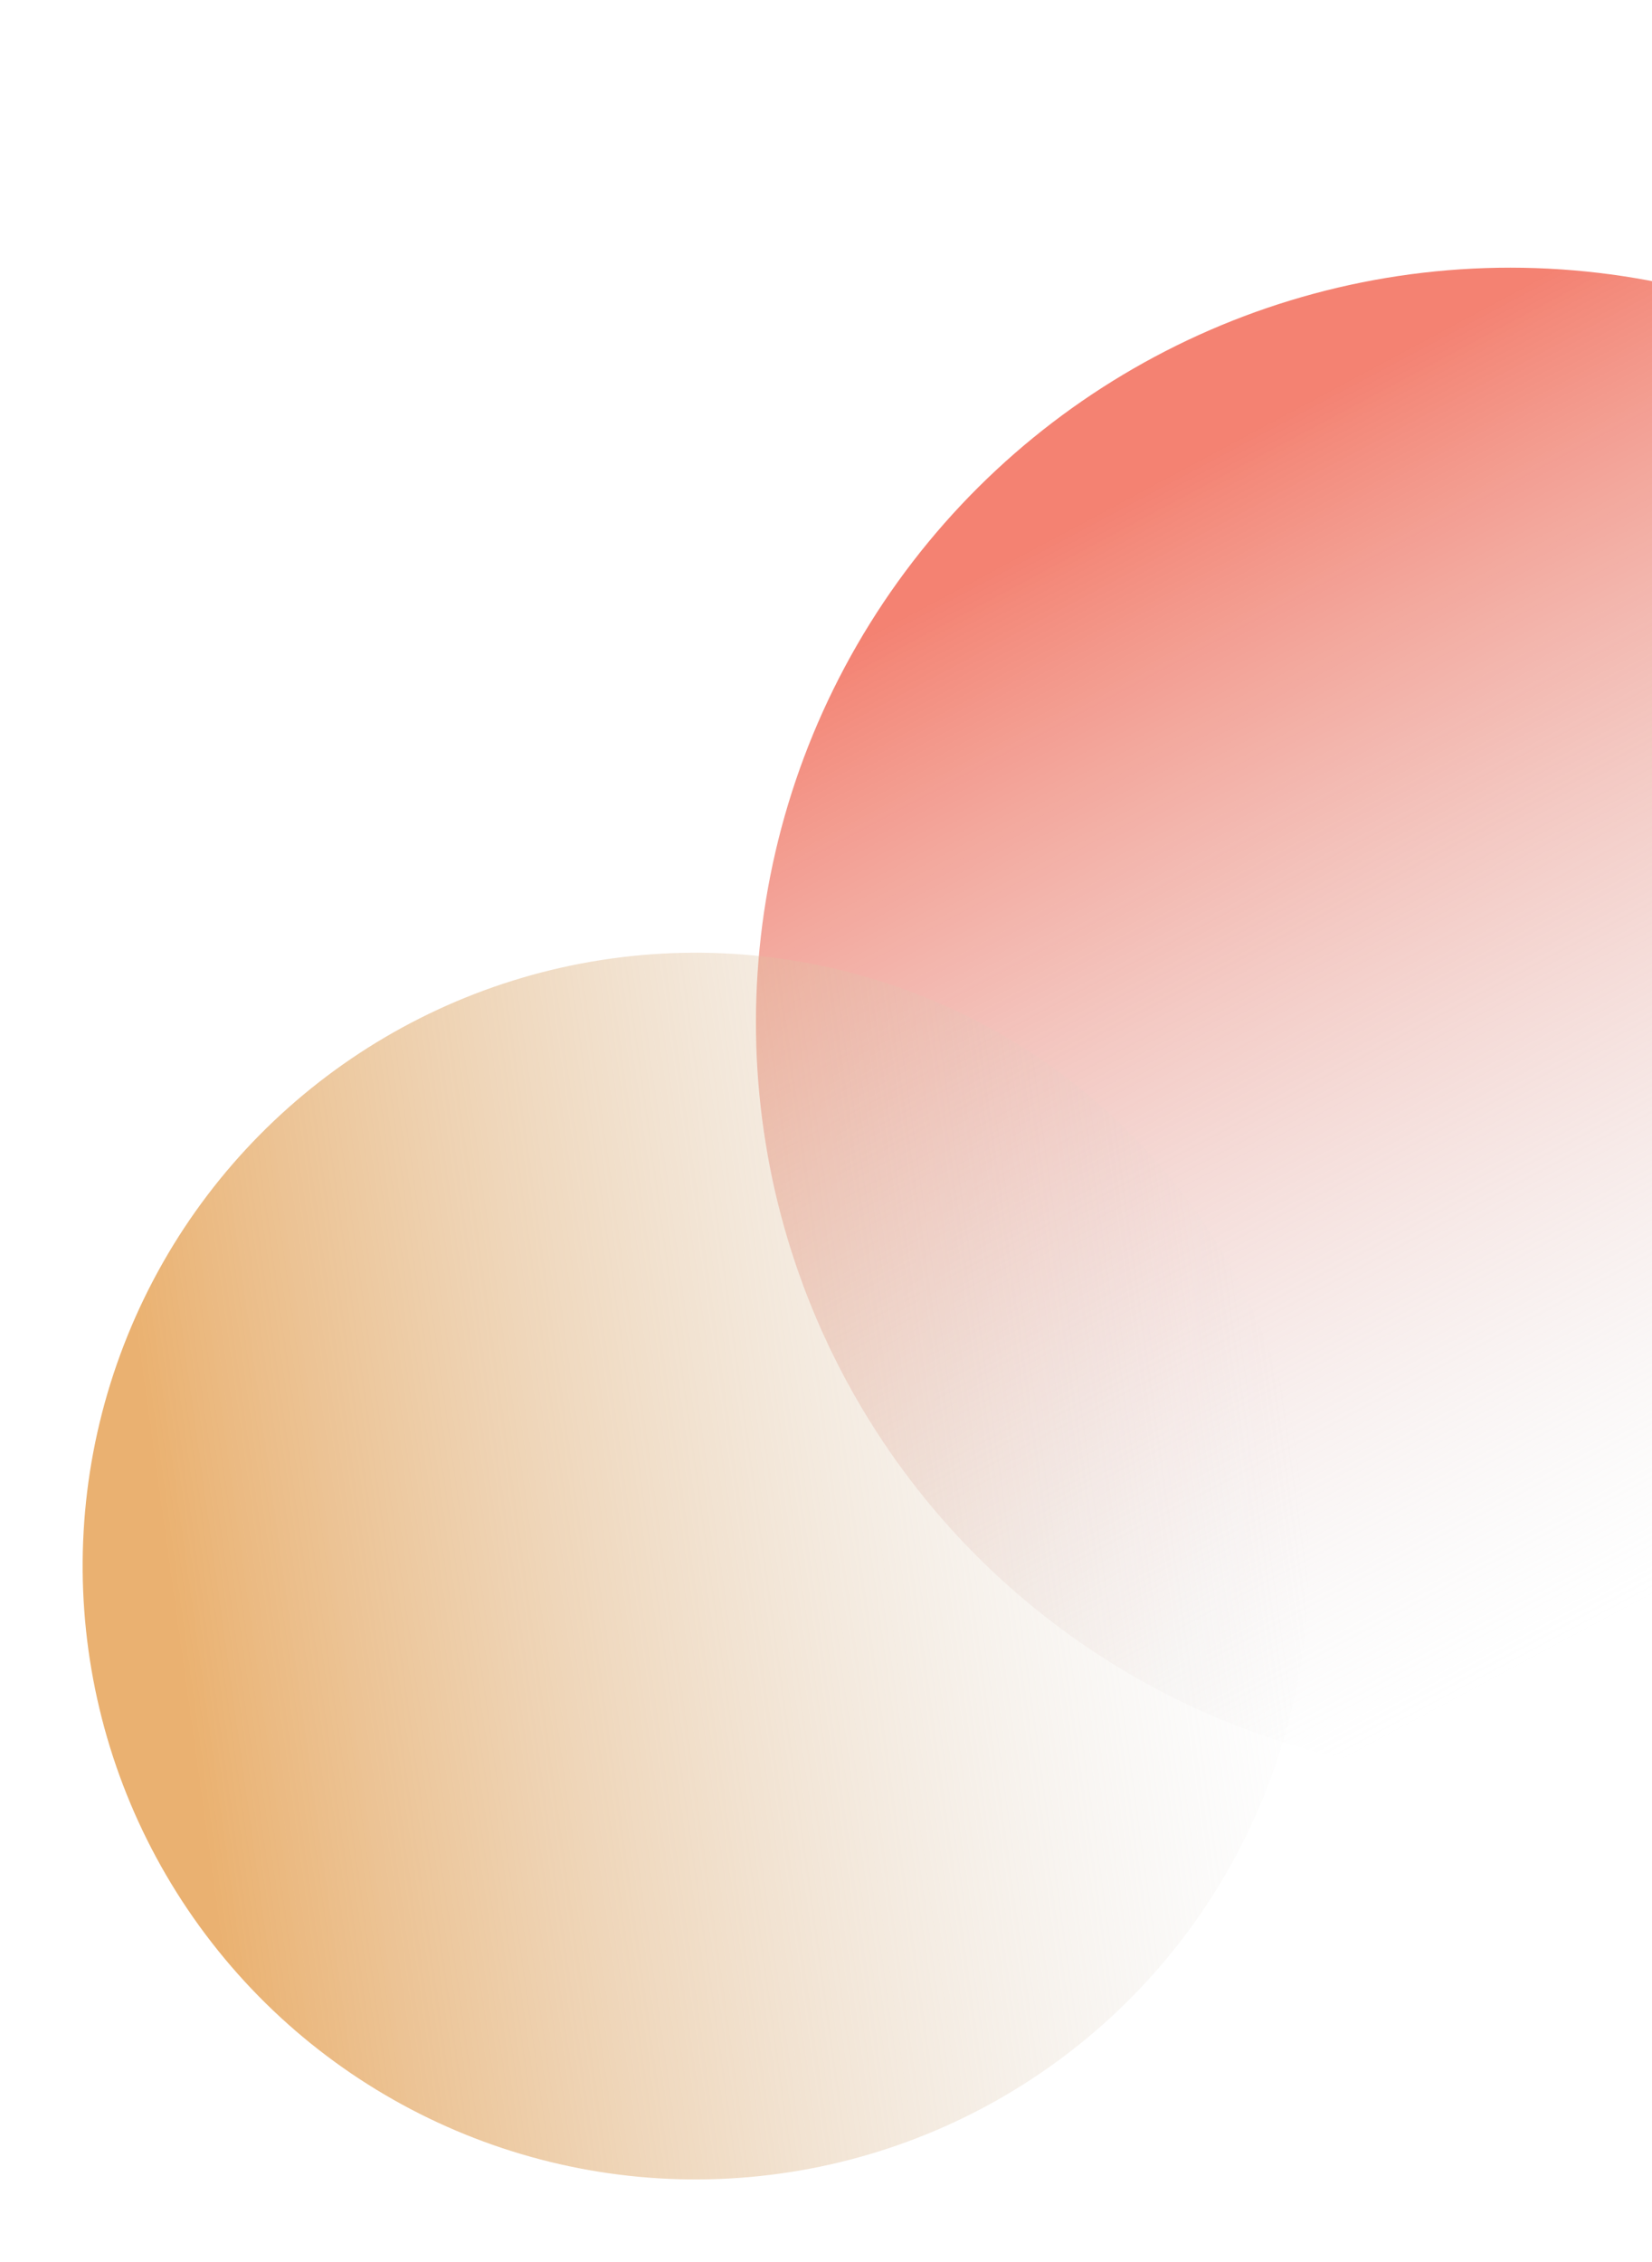
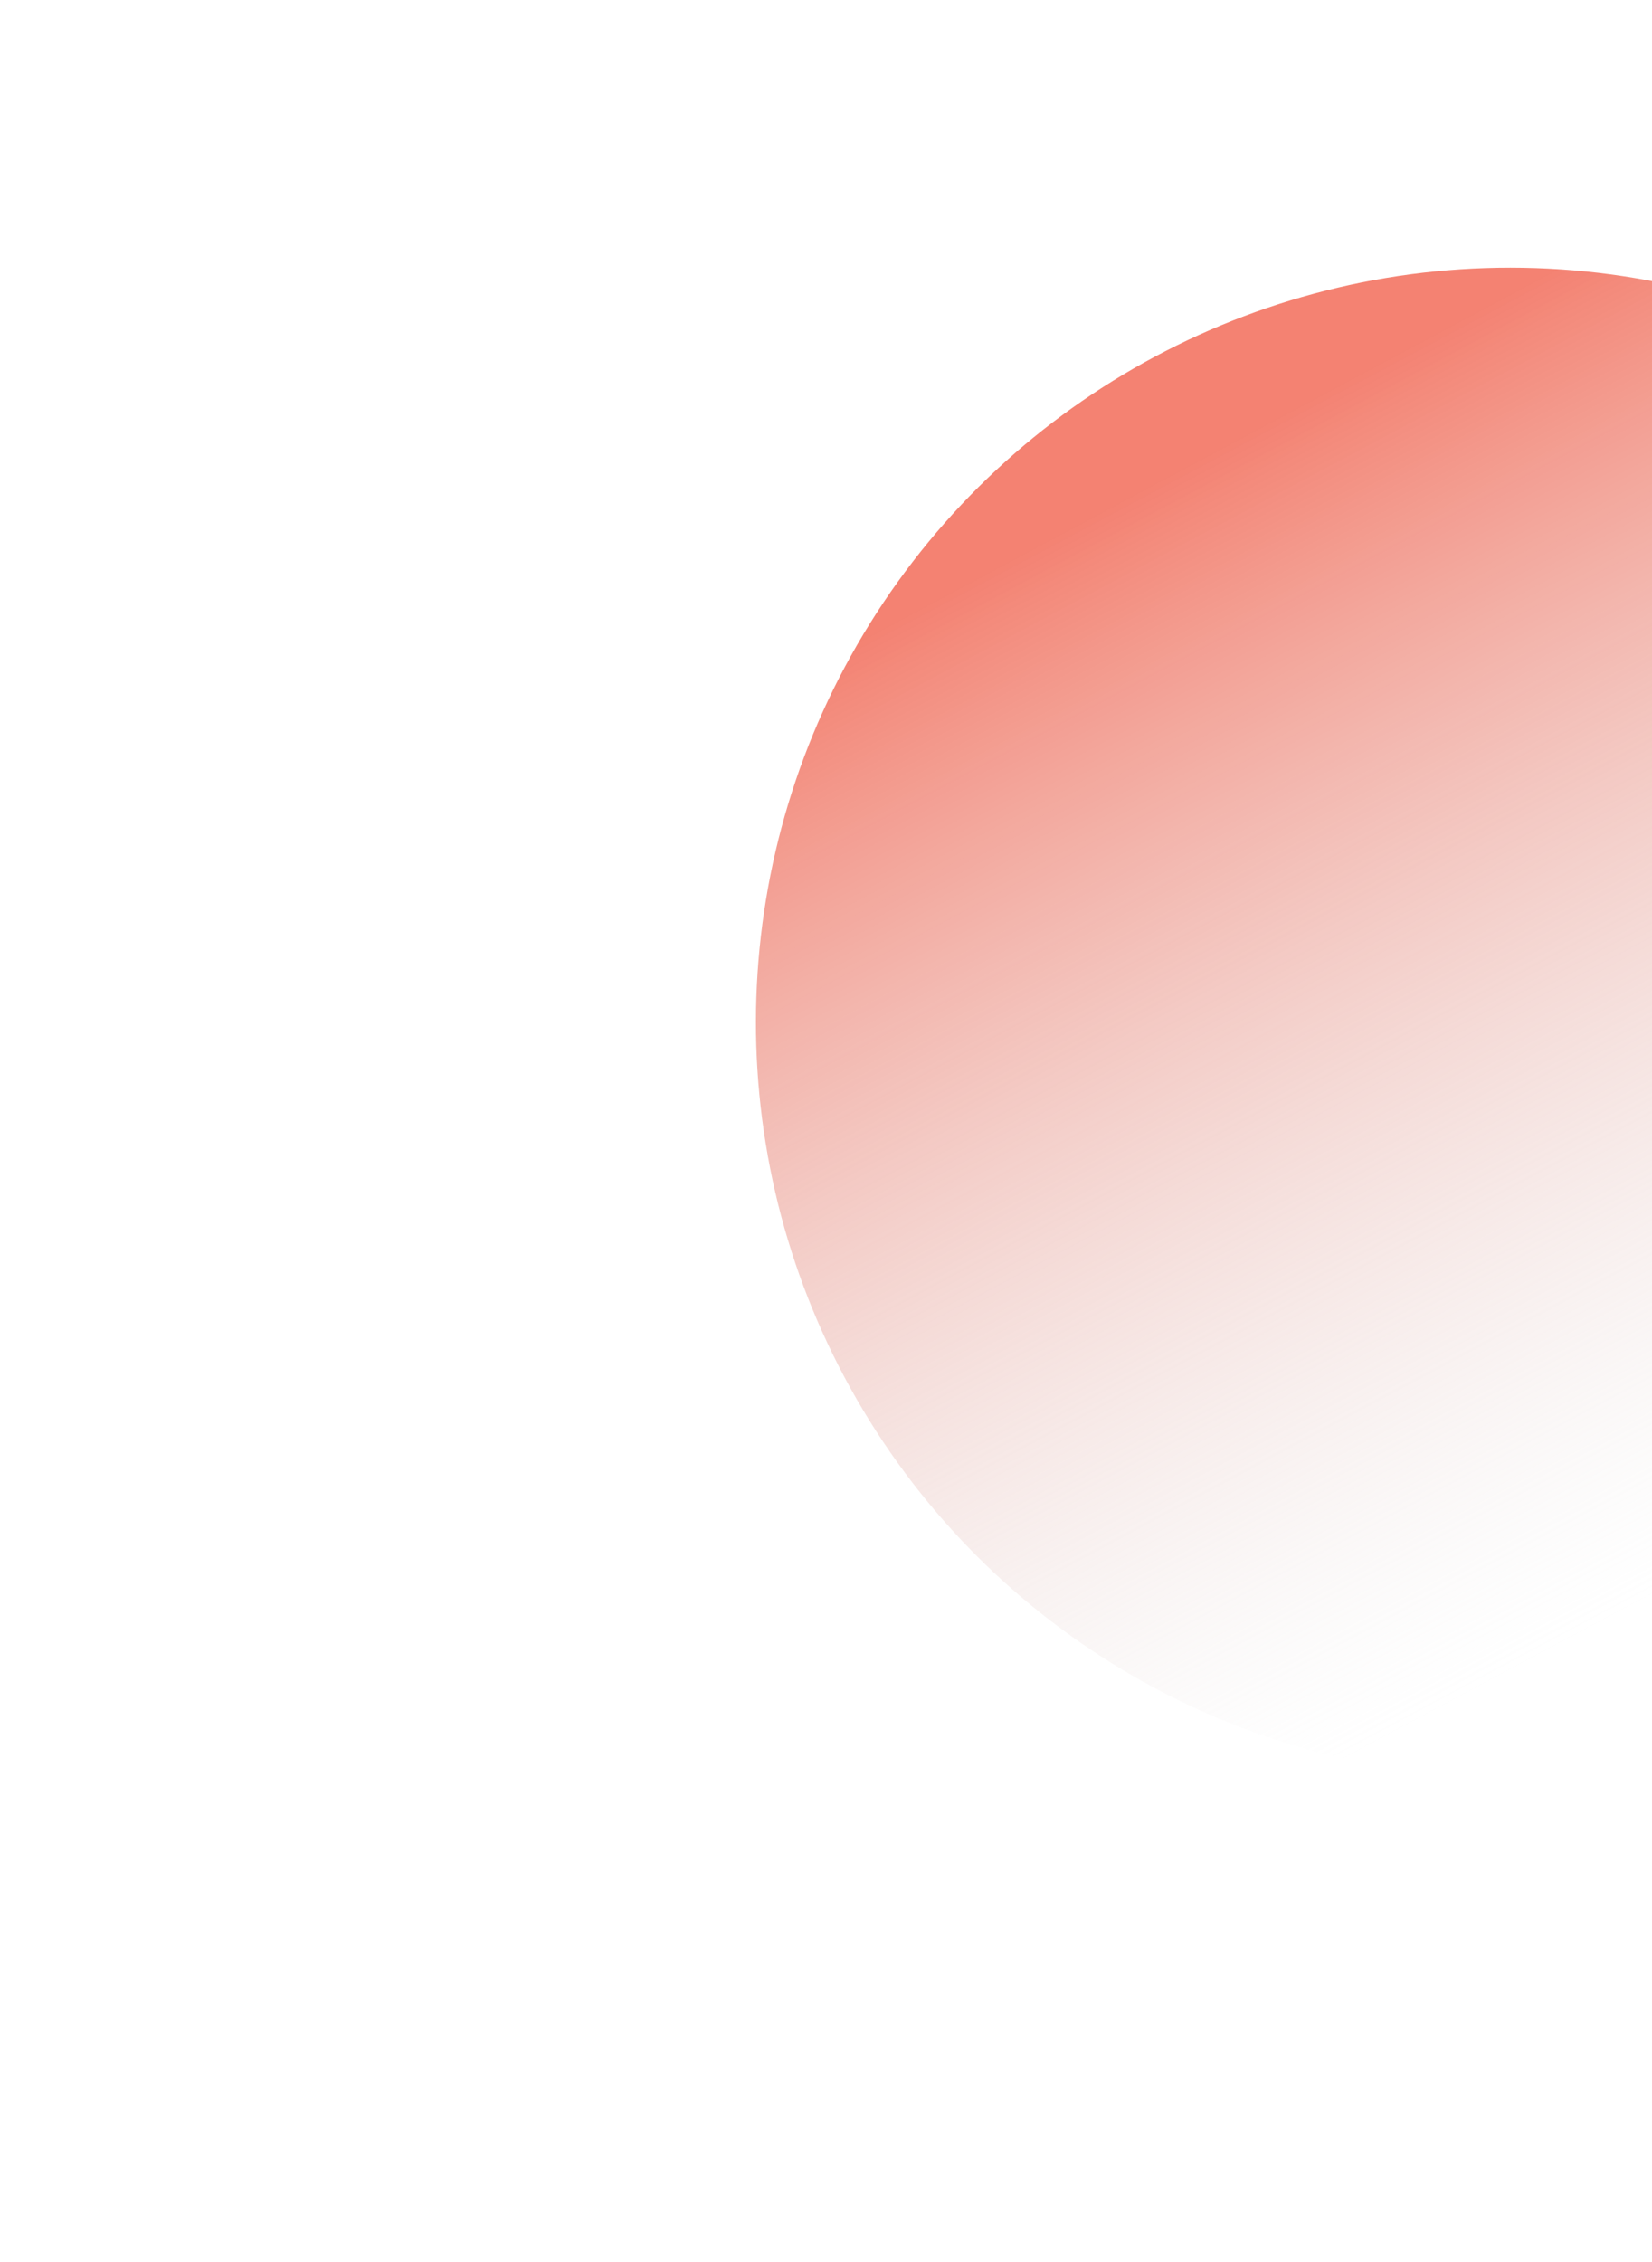
<svg xmlns="http://www.w3.org/2000/svg" width="380" height="520" viewBox="0 0 380 520" fill="none">
  <circle opacity="0.8" cx="347.385" cy="235.035" r="173.5" transform="rotate(-28.069 347.385 235.035)" fill="url(#paint0_linear_492_1053)" />
-   <circle opacity="0.8" cx="160.012" cy="360.012" r="141" transform="rotate(-97.896 160.012 360.012)" fill="url(#paint1_linear_492_1053)" />
  <defs>
    <linearGradient id="paint0_linear_492_1053" x1="347.385" y1="61.535" x2="347.385" y2="408.535" gradientUnits="userSpaceOnUse">
      <stop offset="0.073" stop-color="#F1634F" />
      <stop offset="0.88" stop-color="#D9D9D9" stop-opacity="0" />
    </linearGradient>
    <linearGradient id="paint1_linear_492_1053" x1="160.012" y1="219.012" x2="160.012" y2="501.012" gradientUnits="userSpaceOnUse">
      <stop offset="0.073" stop-color="#E59E4D" />
      <stop offset="1" stop-color="#D9D9D9" stop-opacity="0" />
    </linearGradient>
  </defs>
</svg>